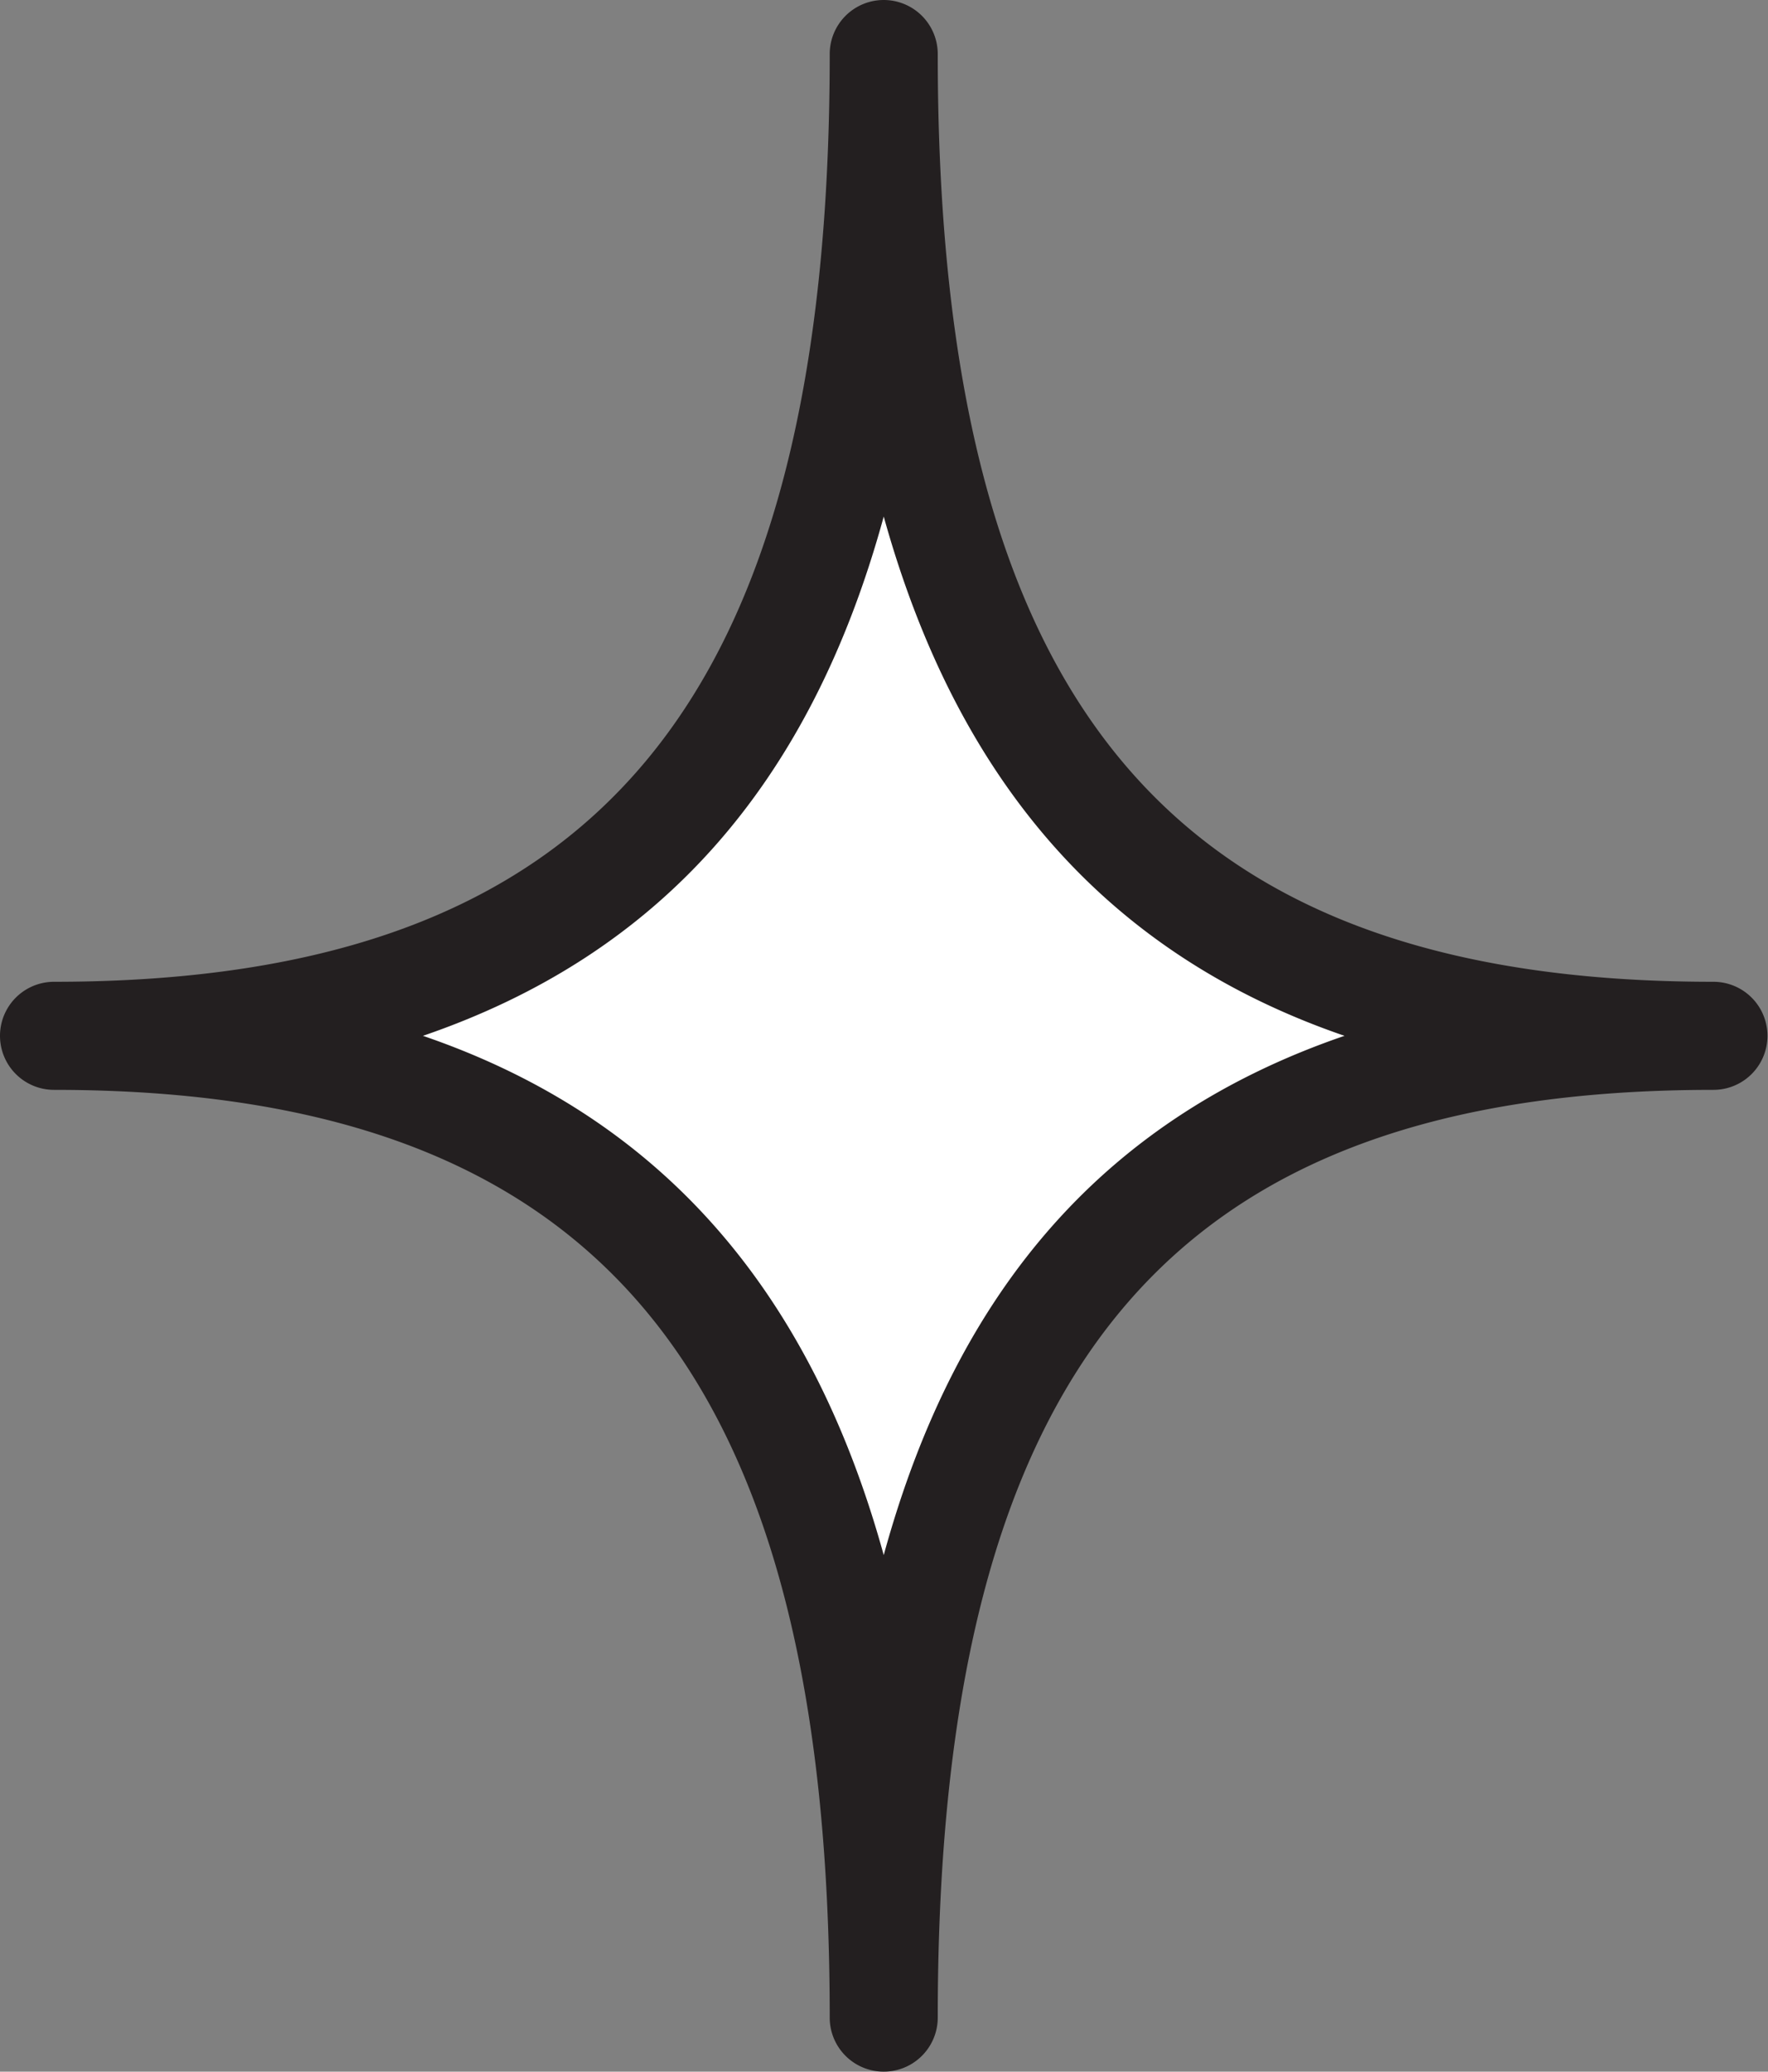
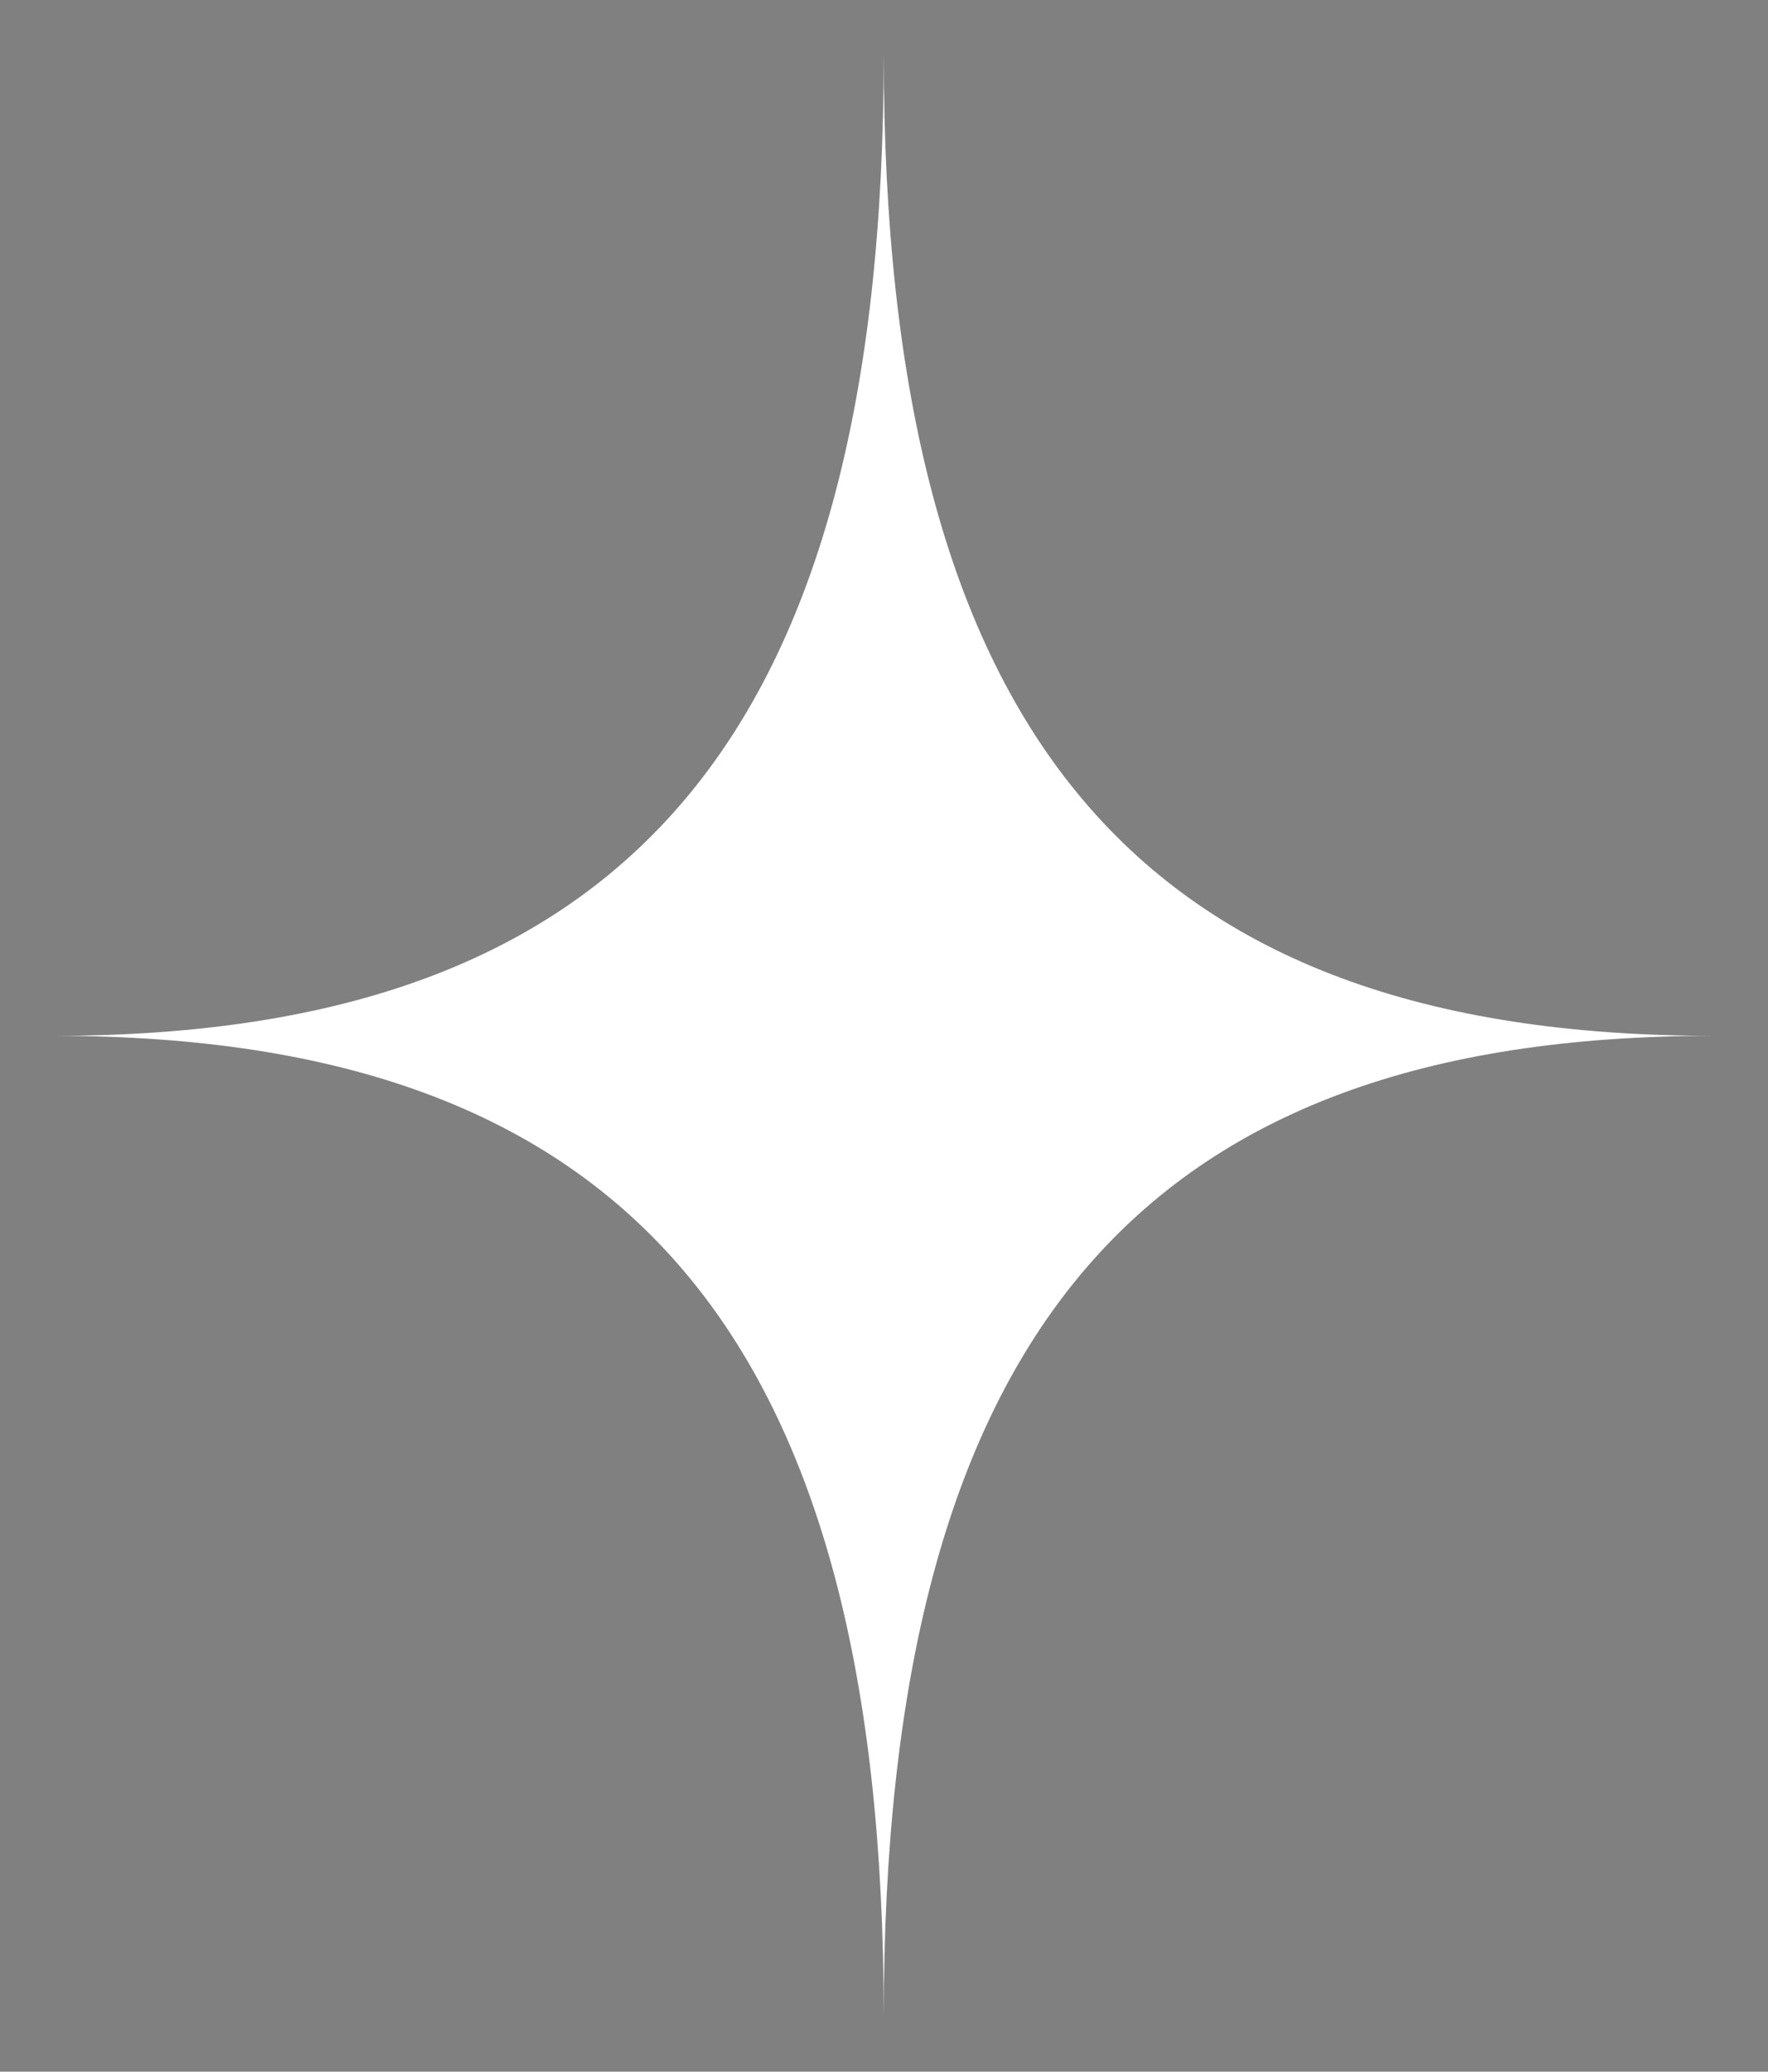
<svg xmlns="http://www.w3.org/2000/svg" viewBox="0 0 32.73 38.34">
  <rect x="0" y="0" width="32.73" height="38.34" fill="#808080" stroke="none" />
  <title>зевзда2Ресурс 9</title>
  <g id="Слой_2" data-name="Слой 2">
    <g id="Layer_2" data-name="Layer 2">
      <path d="M16.36,1c0,12.59,4.72,18.17,15.36,18.17-10.64,0-15.36,5.58-15.36,18.17,0-12.59-4.72-18.17-15.36-18.17C11.64,19.17,16.36,13.59,16.36,1Z" style="fill:#fff" />
-       <path d="M15.36,37.34c0-12-4.3-17.17-14.36-17.17a1,1,0,0,1,0-2C11.07,18.17,15.36,13,15.36,1a1,1,0,1,1,2,0c0,12,4.3,17.17,14.36,17.17a1,1,0,0,1,0,2c-10.07,0-14.36,5.13-14.36,17.17a1,1,0,1,1-2,0Zm1-27.78c-1.37,5-4.18,8.12-8.53,9.61,4.35,1.49,7.16,4.65,8.53,9.61,1.37-5,4.18-8.12,8.53-9.61C20.55,17.68,17.74,14.52,16.36,9.56Z" style="fill:#231f20" />
    </g>
  </g>
</svg>